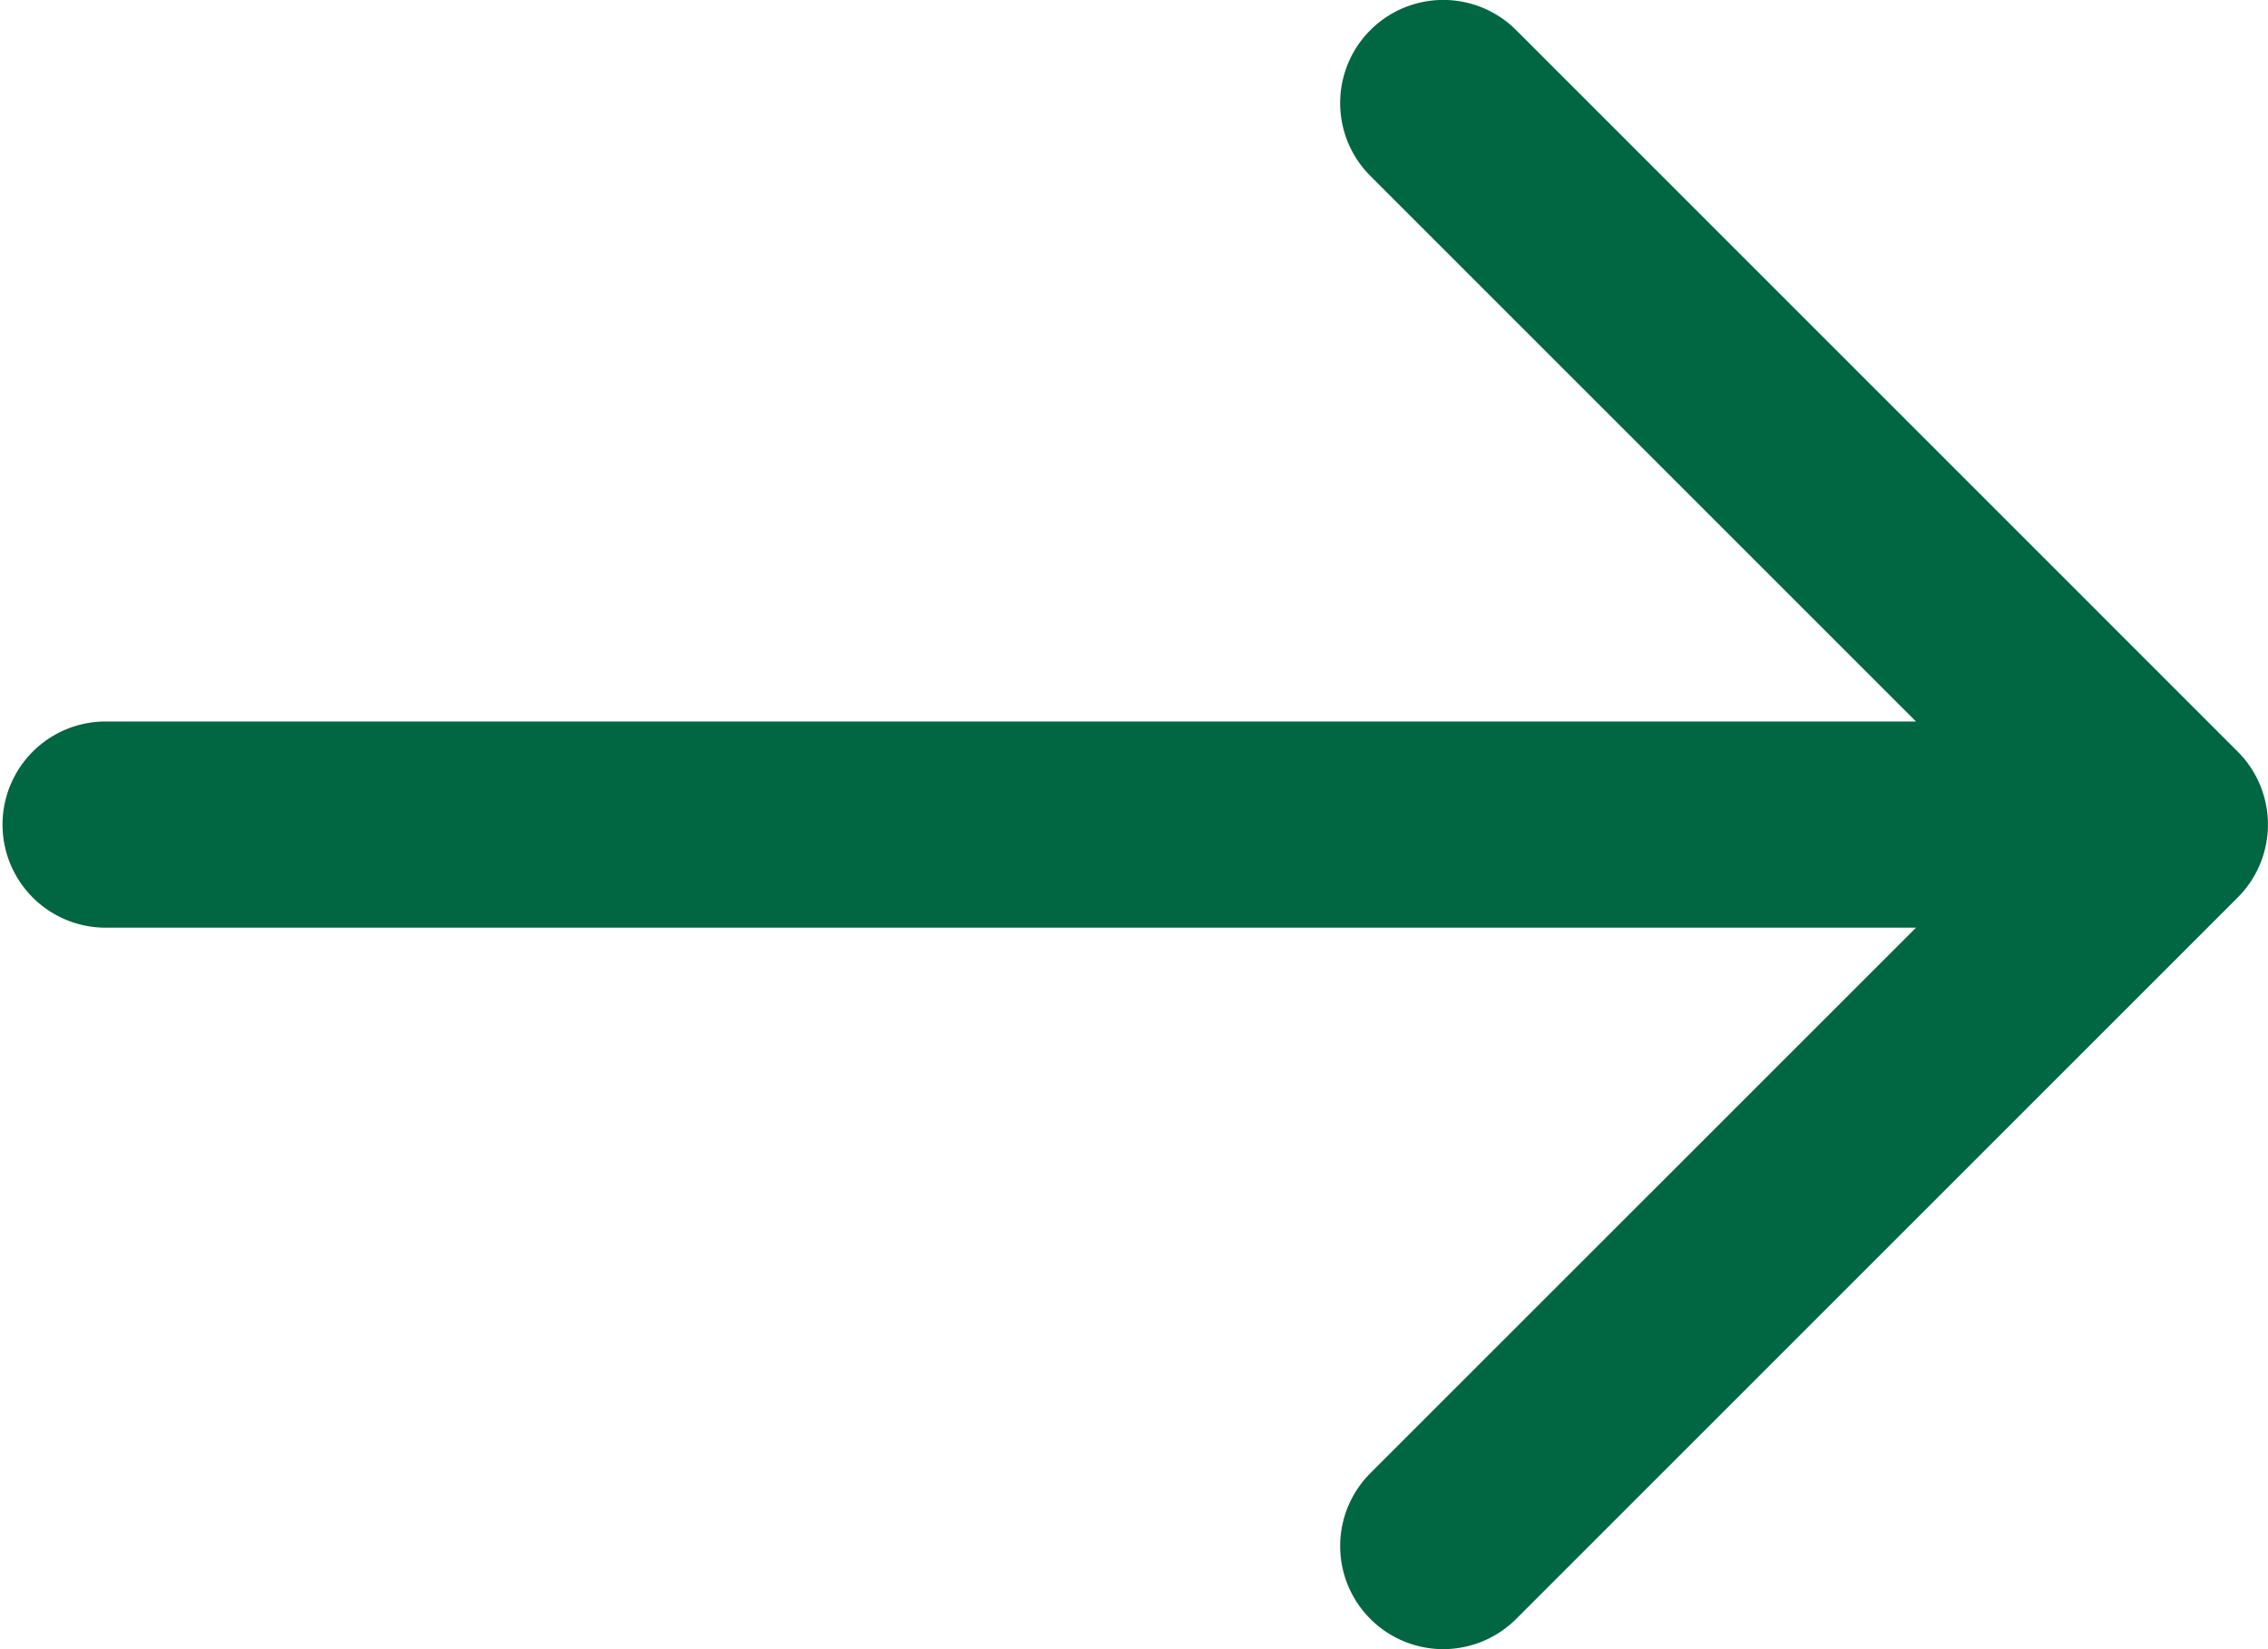
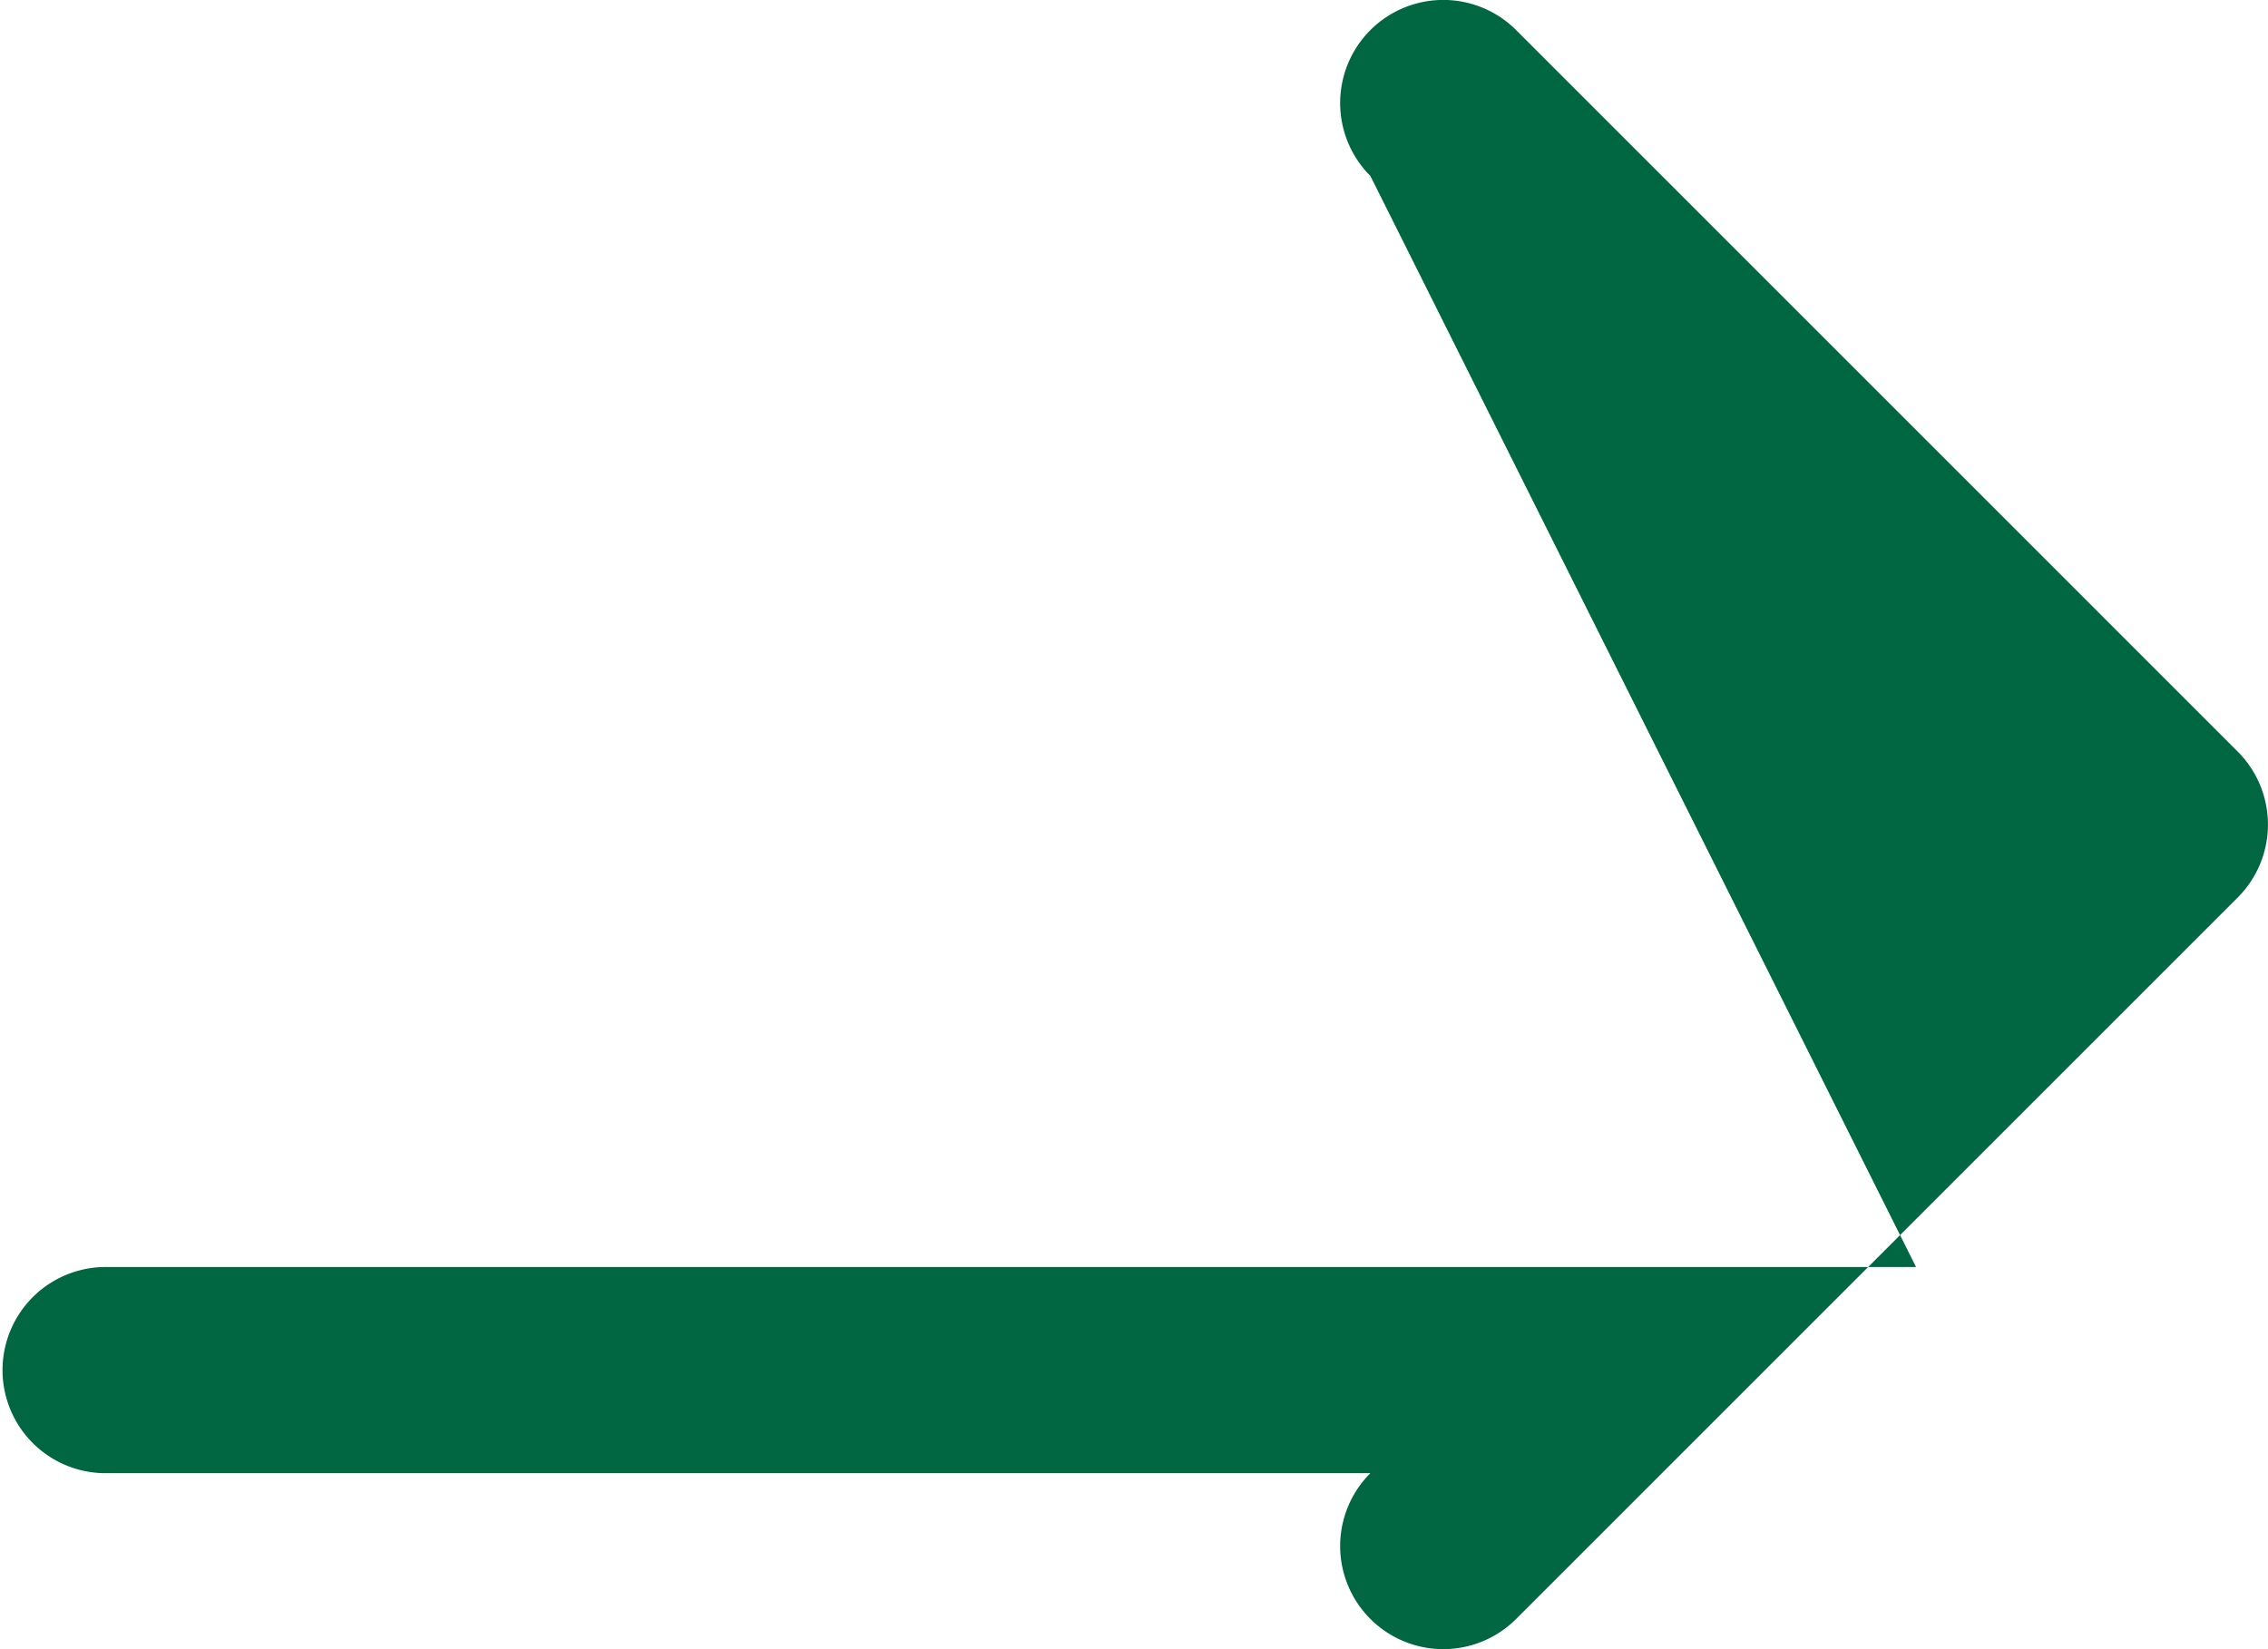
<svg xmlns="http://www.w3.org/2000/svg" width="36.667" height="26.666" viewBox="0 0 36.667 26.666">
-   <path id="Icon_arrow-right" data-name="Icon/arrow-right" d="M22.155,26.178a1.666,1.666,0,0,1,0-2.357L30.977,15H1.667a1.667,1.667,0,0,1,0-3.333h29.31L22.155,2.845A1.667,1.667,0,1,1,24.512.487L36.178,12.154a1.668,1.668,0,0,1,0,2.358L24.512,26.178a1.666,1.666,0,0,1-2.357,0Z" fill="#006742" />
+   <path id="Icon_arrow-right" data-name="Icon/arrow-right" d="M22.155,26.178a1.666,1.666,0,0,1,0-2.357H1.667a1.667,1.667,0,0,1,0-3.333h29.31L22.155,2.845A1.667,1.667,0,1,1,24.512.487L36.178,12.154a1.668,1.668,0,0,1,0,2.358L24.512,26.178a1.666,1.666,0,0,1-2.357,0Z" fill="#006742" />
</svg>